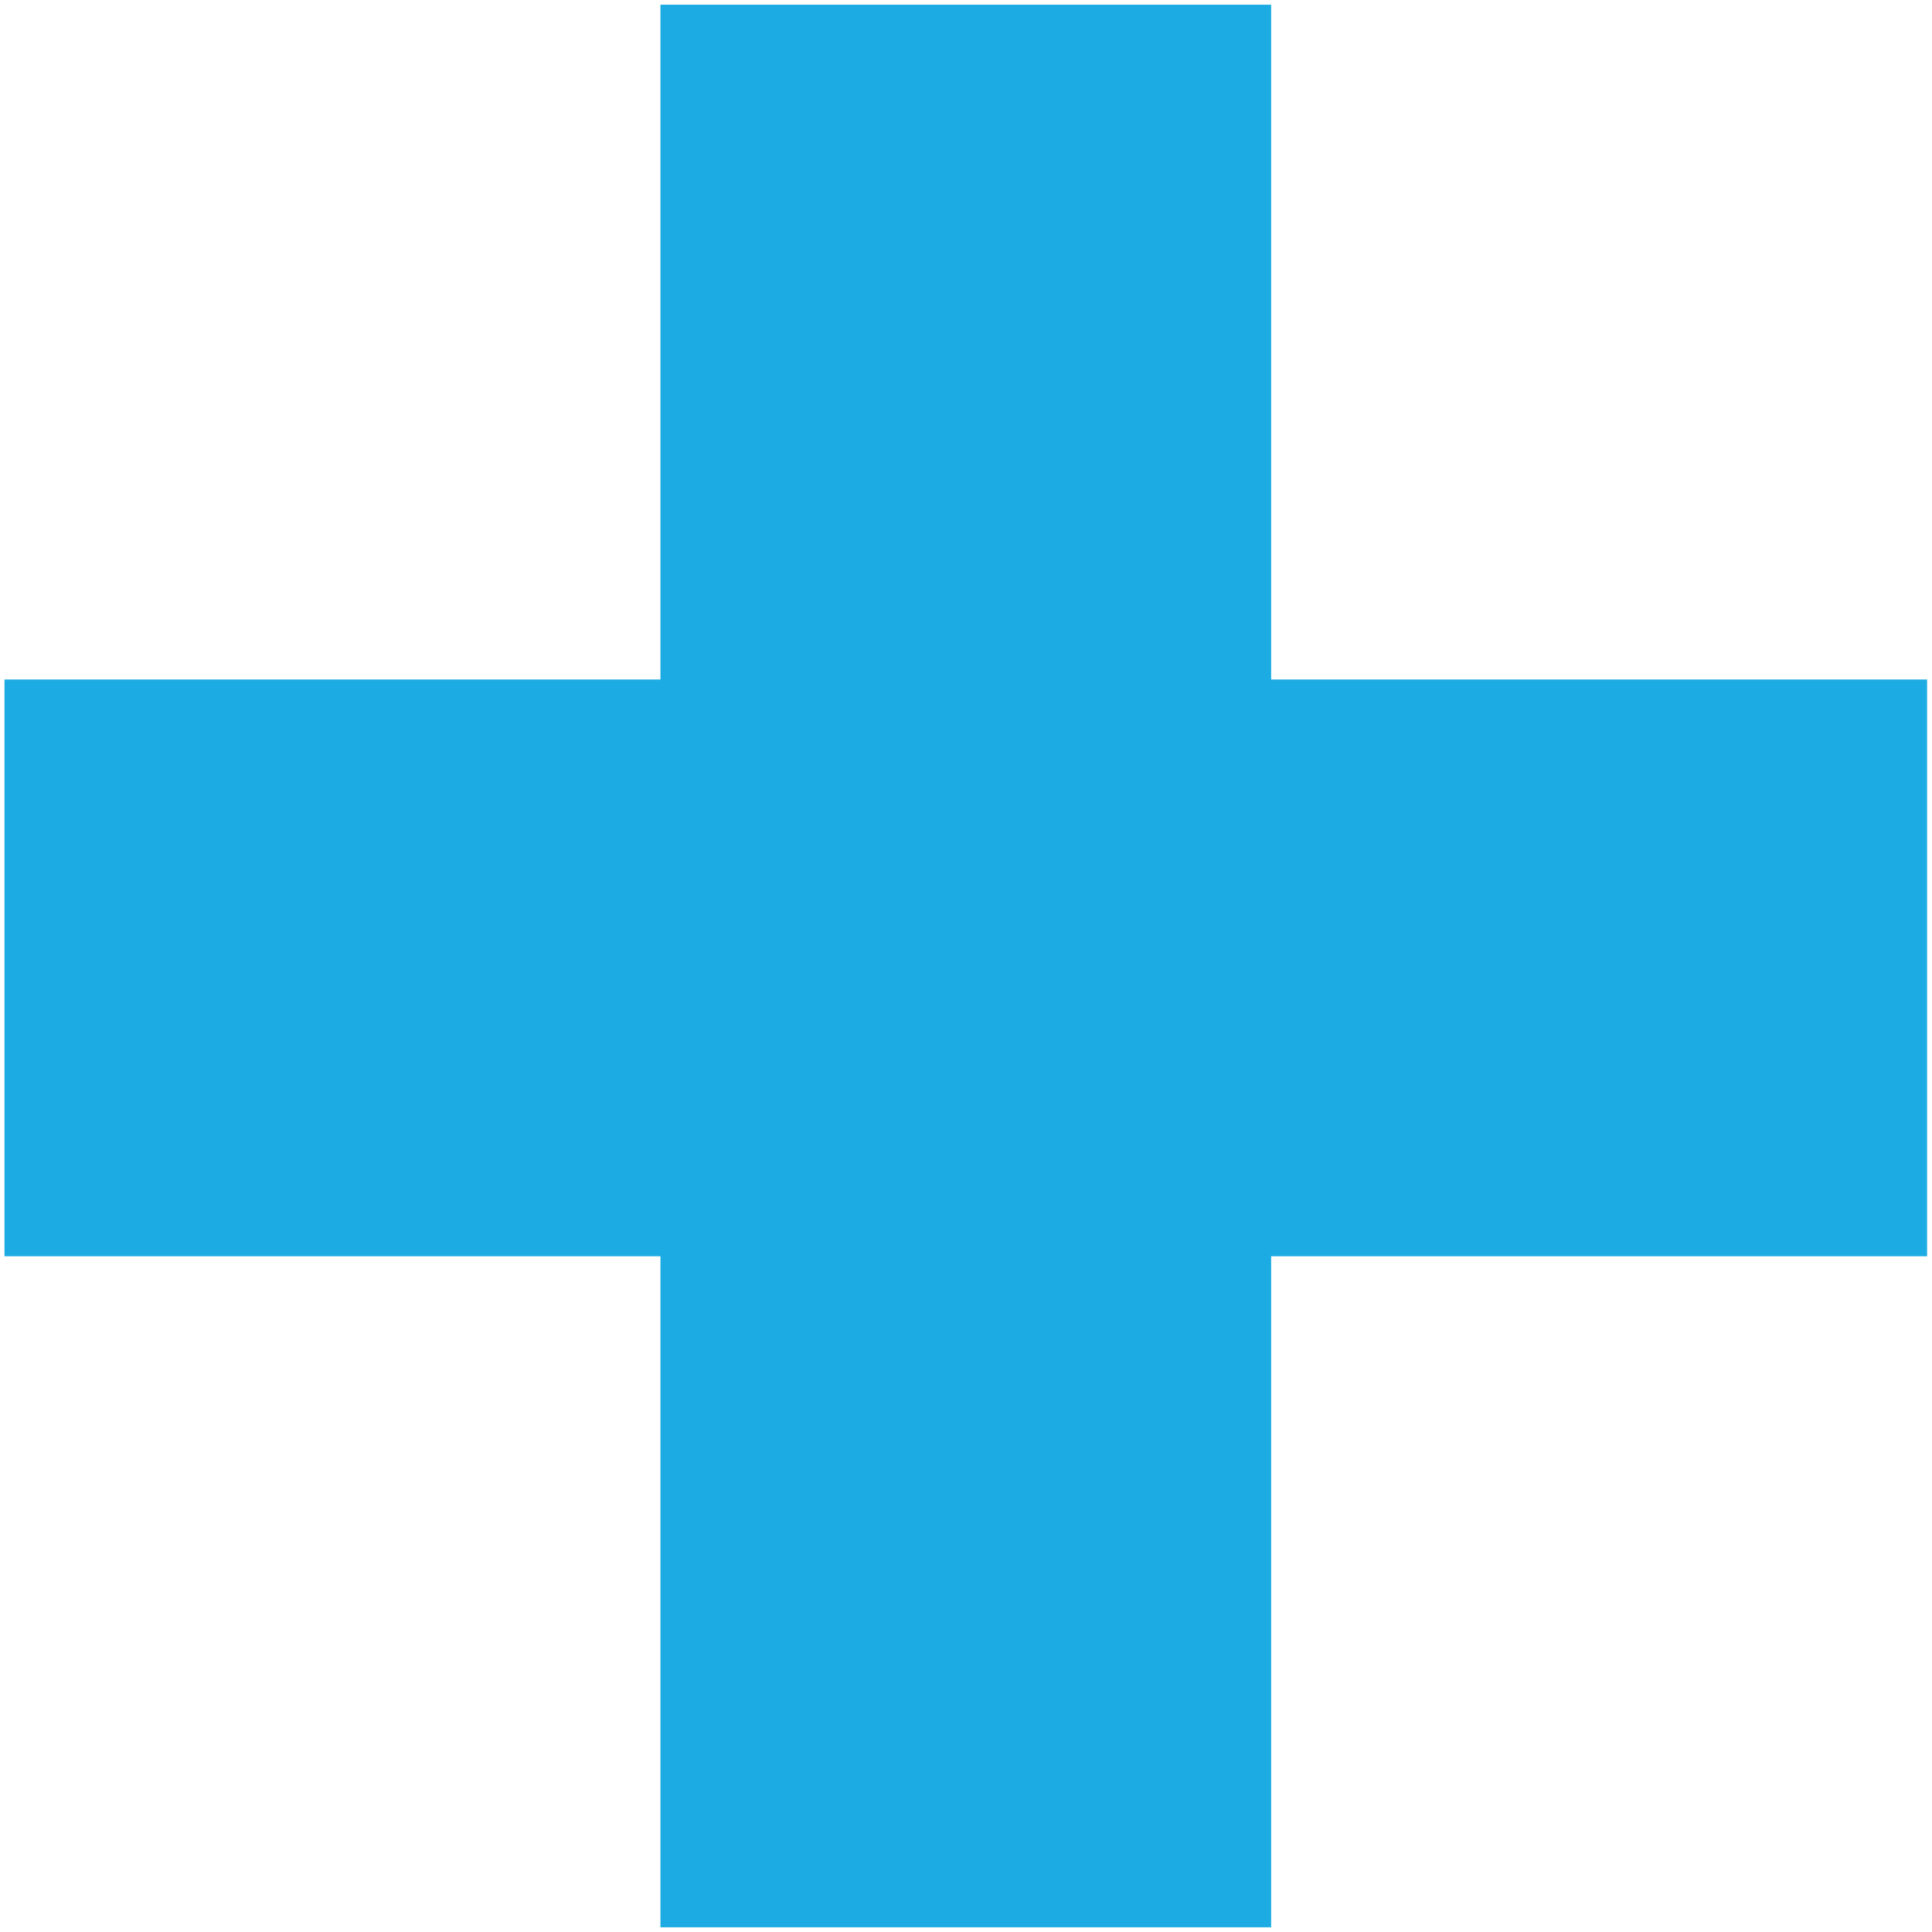
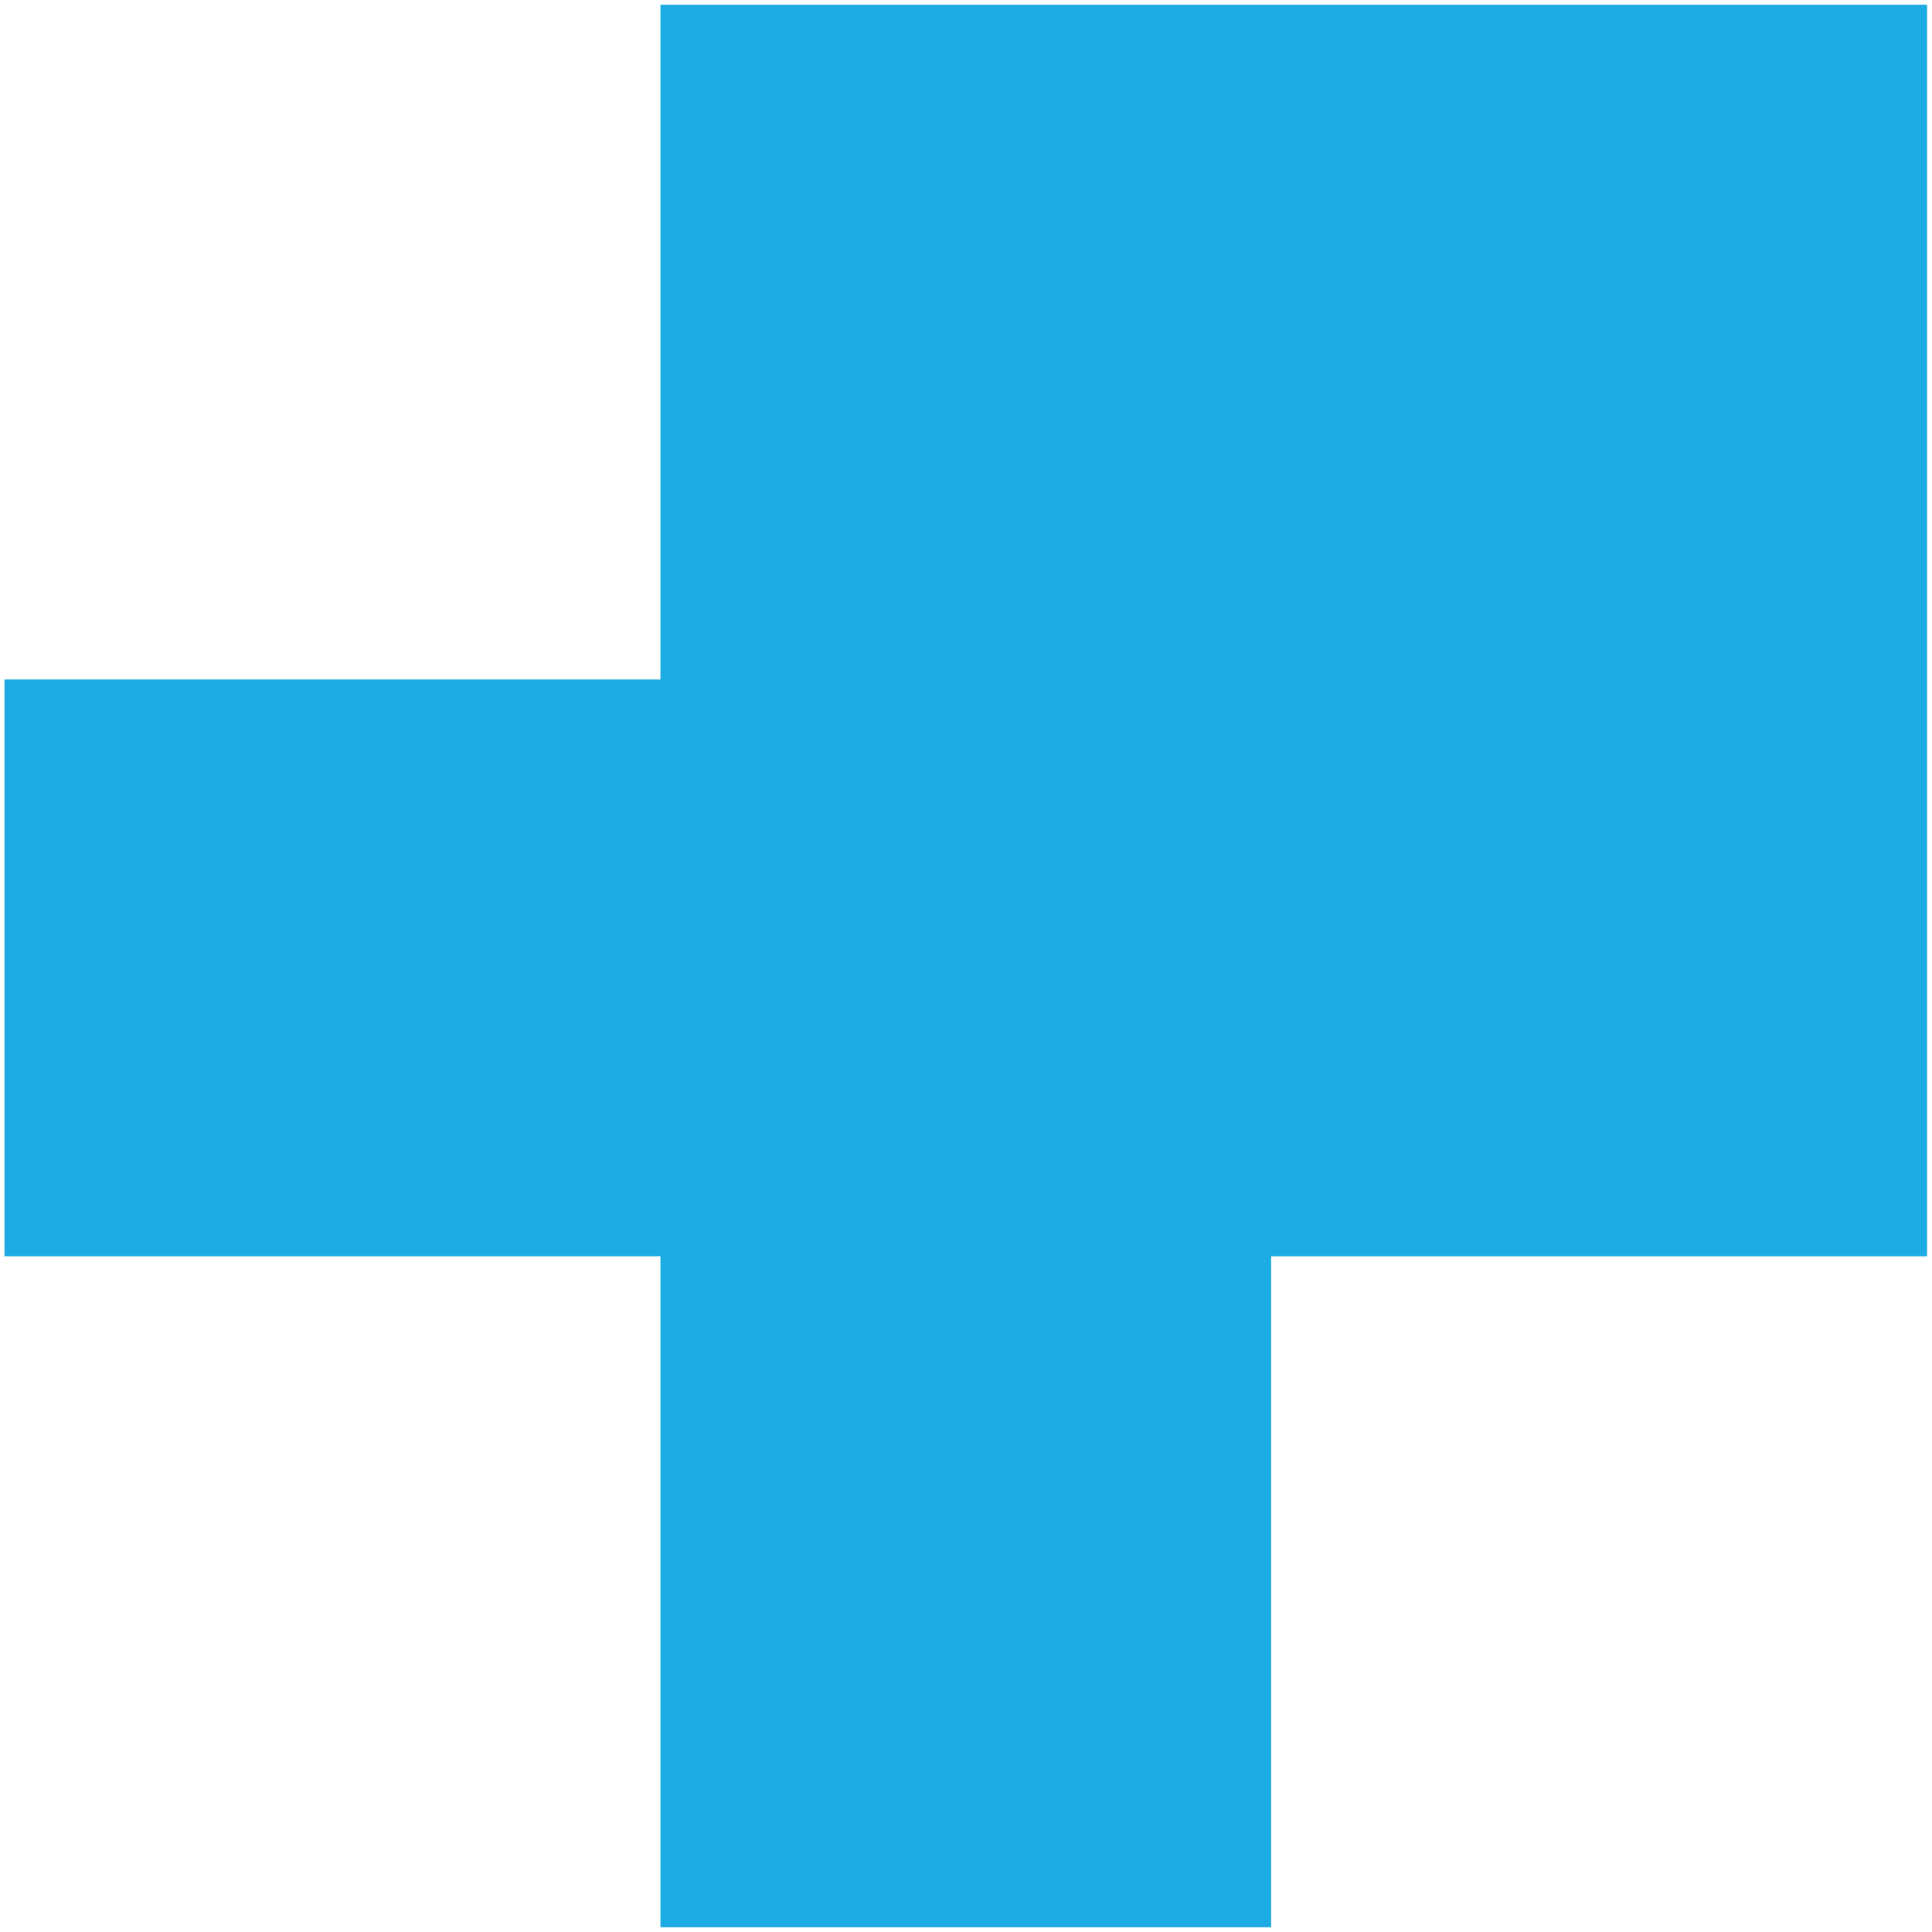
<svg xmlns="http://www.w3.org/2000/svg" width="82" height="82" viewBox="0 0 82 82" fill="none">
-   <path d="M81.791 53.32H53.951V81.8H28.031V53.32H0.191V28.84H28.031V0.2H53.951V28.84H81.791V53.32Z" fill="#1CABE2" />
+   <path d="M81.791 53.32H53.951V81.8H28.031V53.32H0.191V28.84H28.031V0.2H53.951H81.791V53.32Z" fill="#1CABE2" />
</svg>